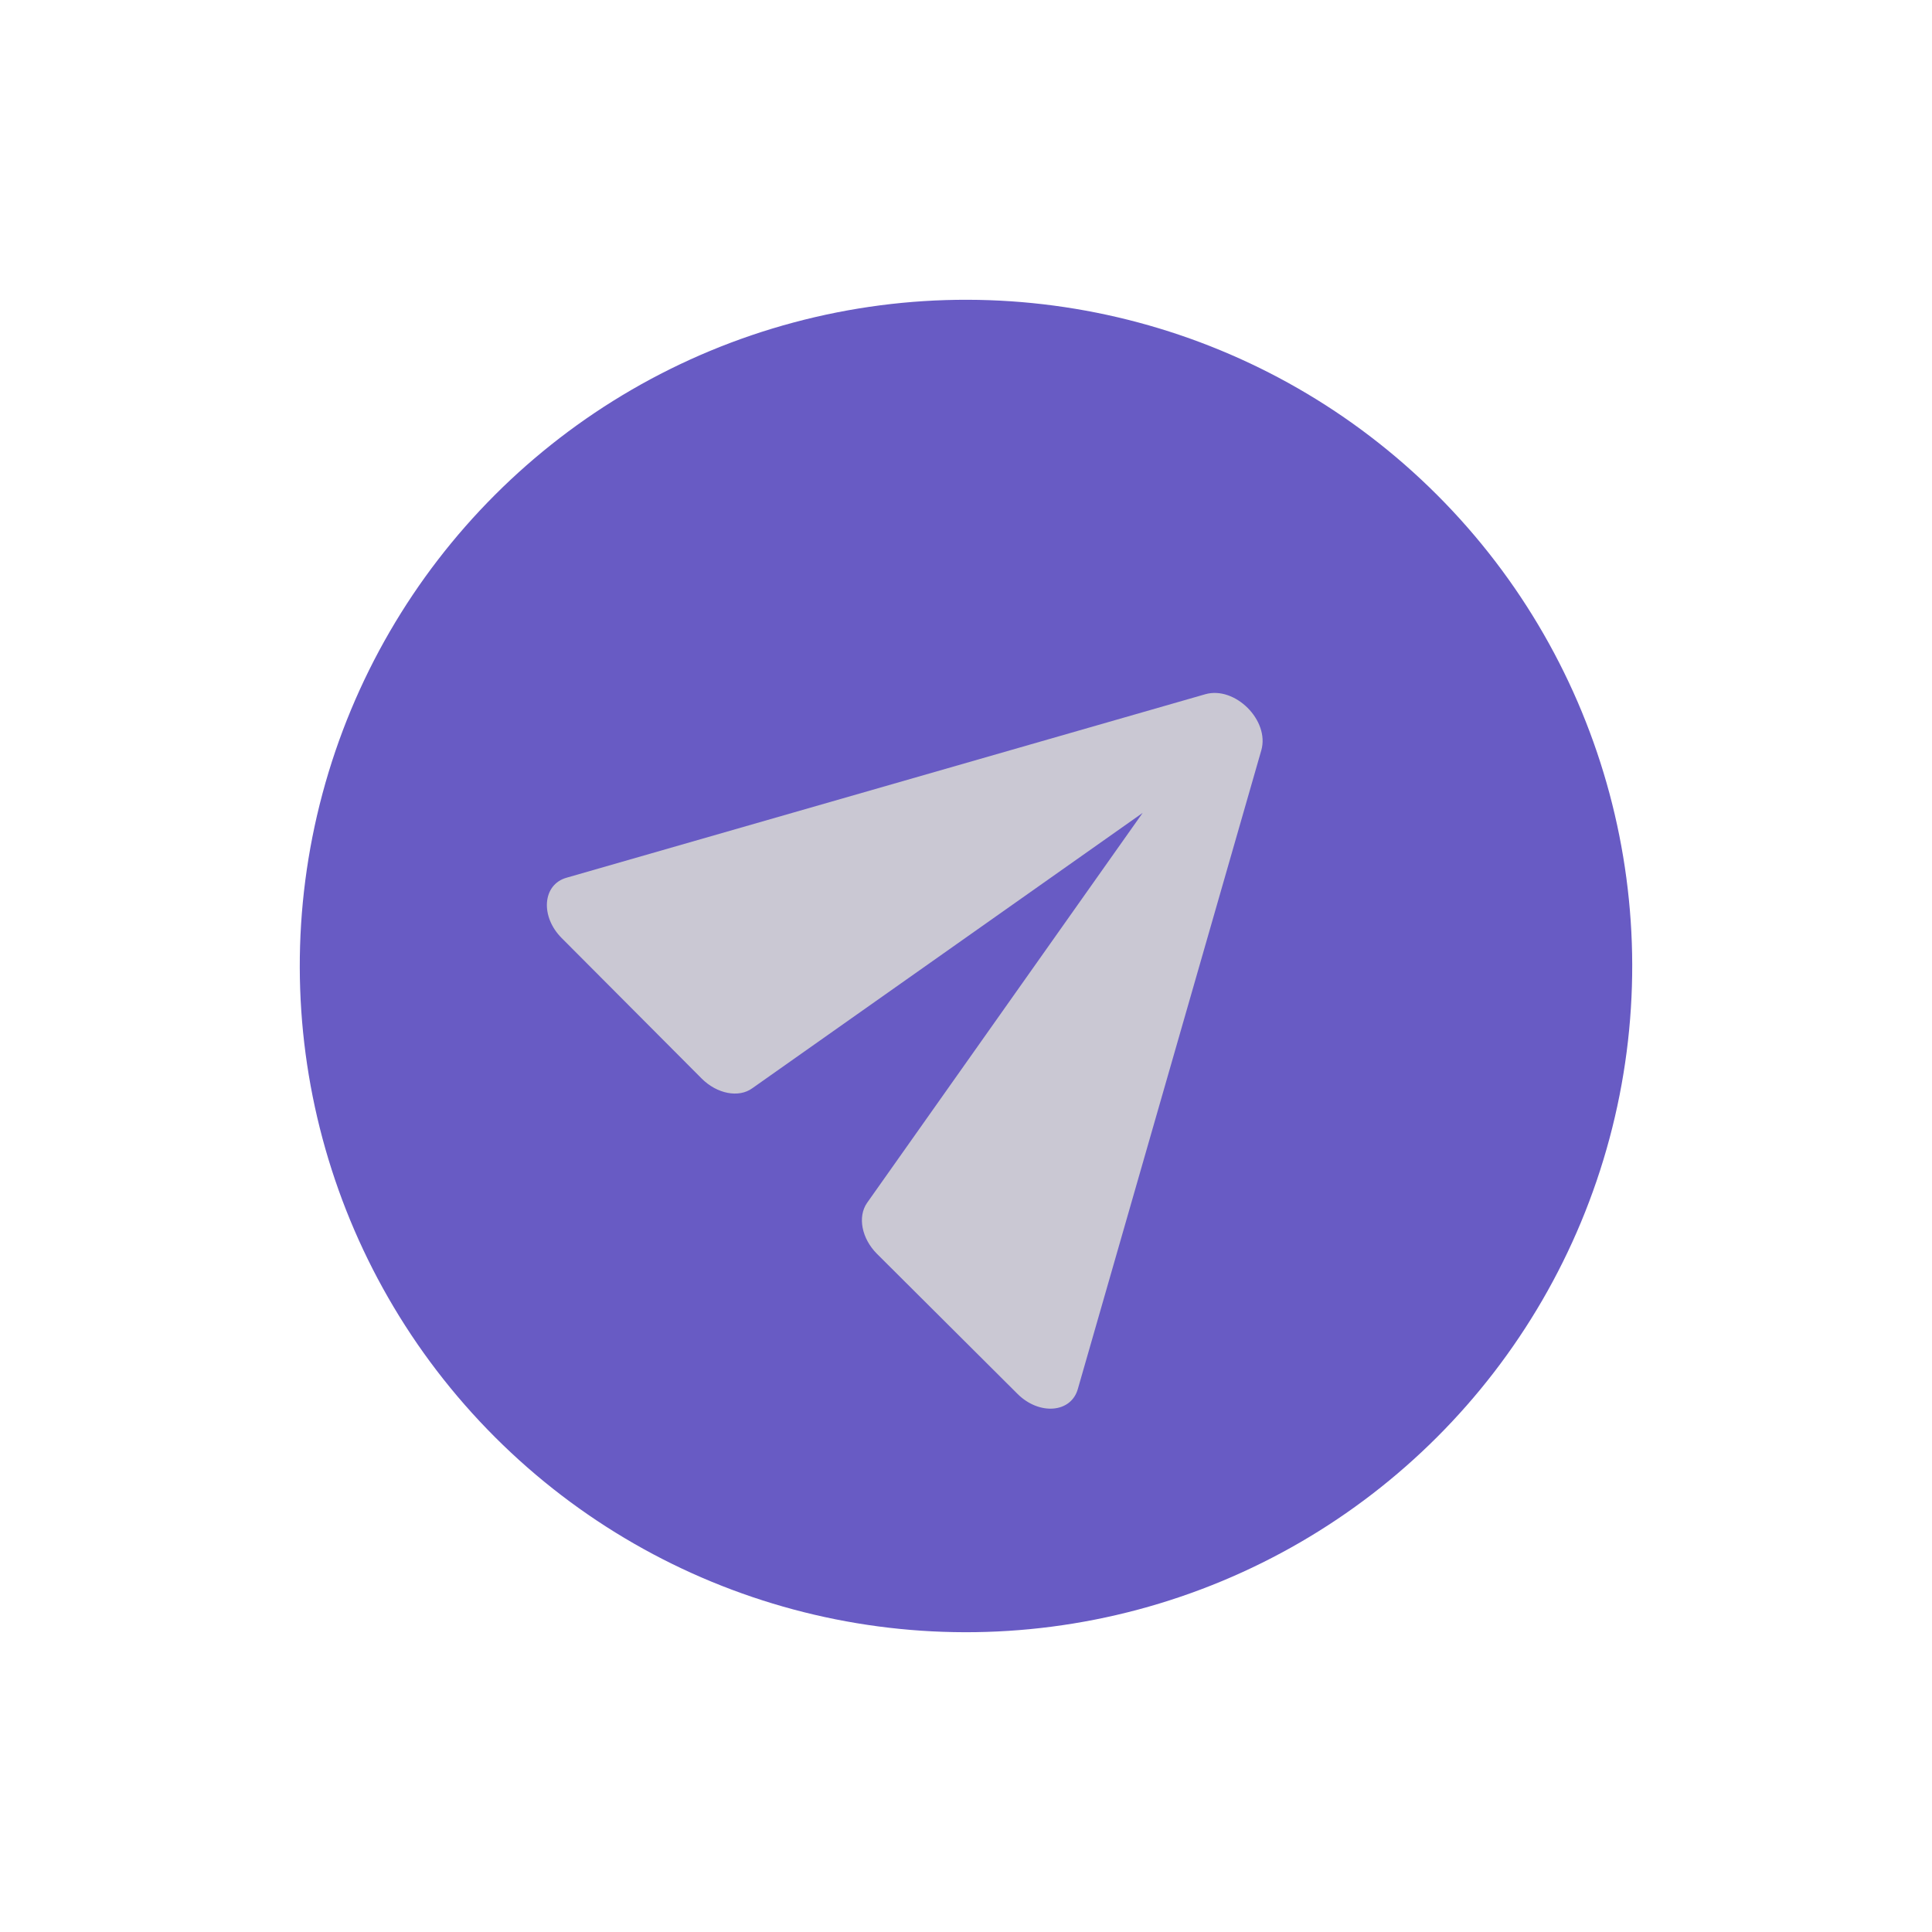
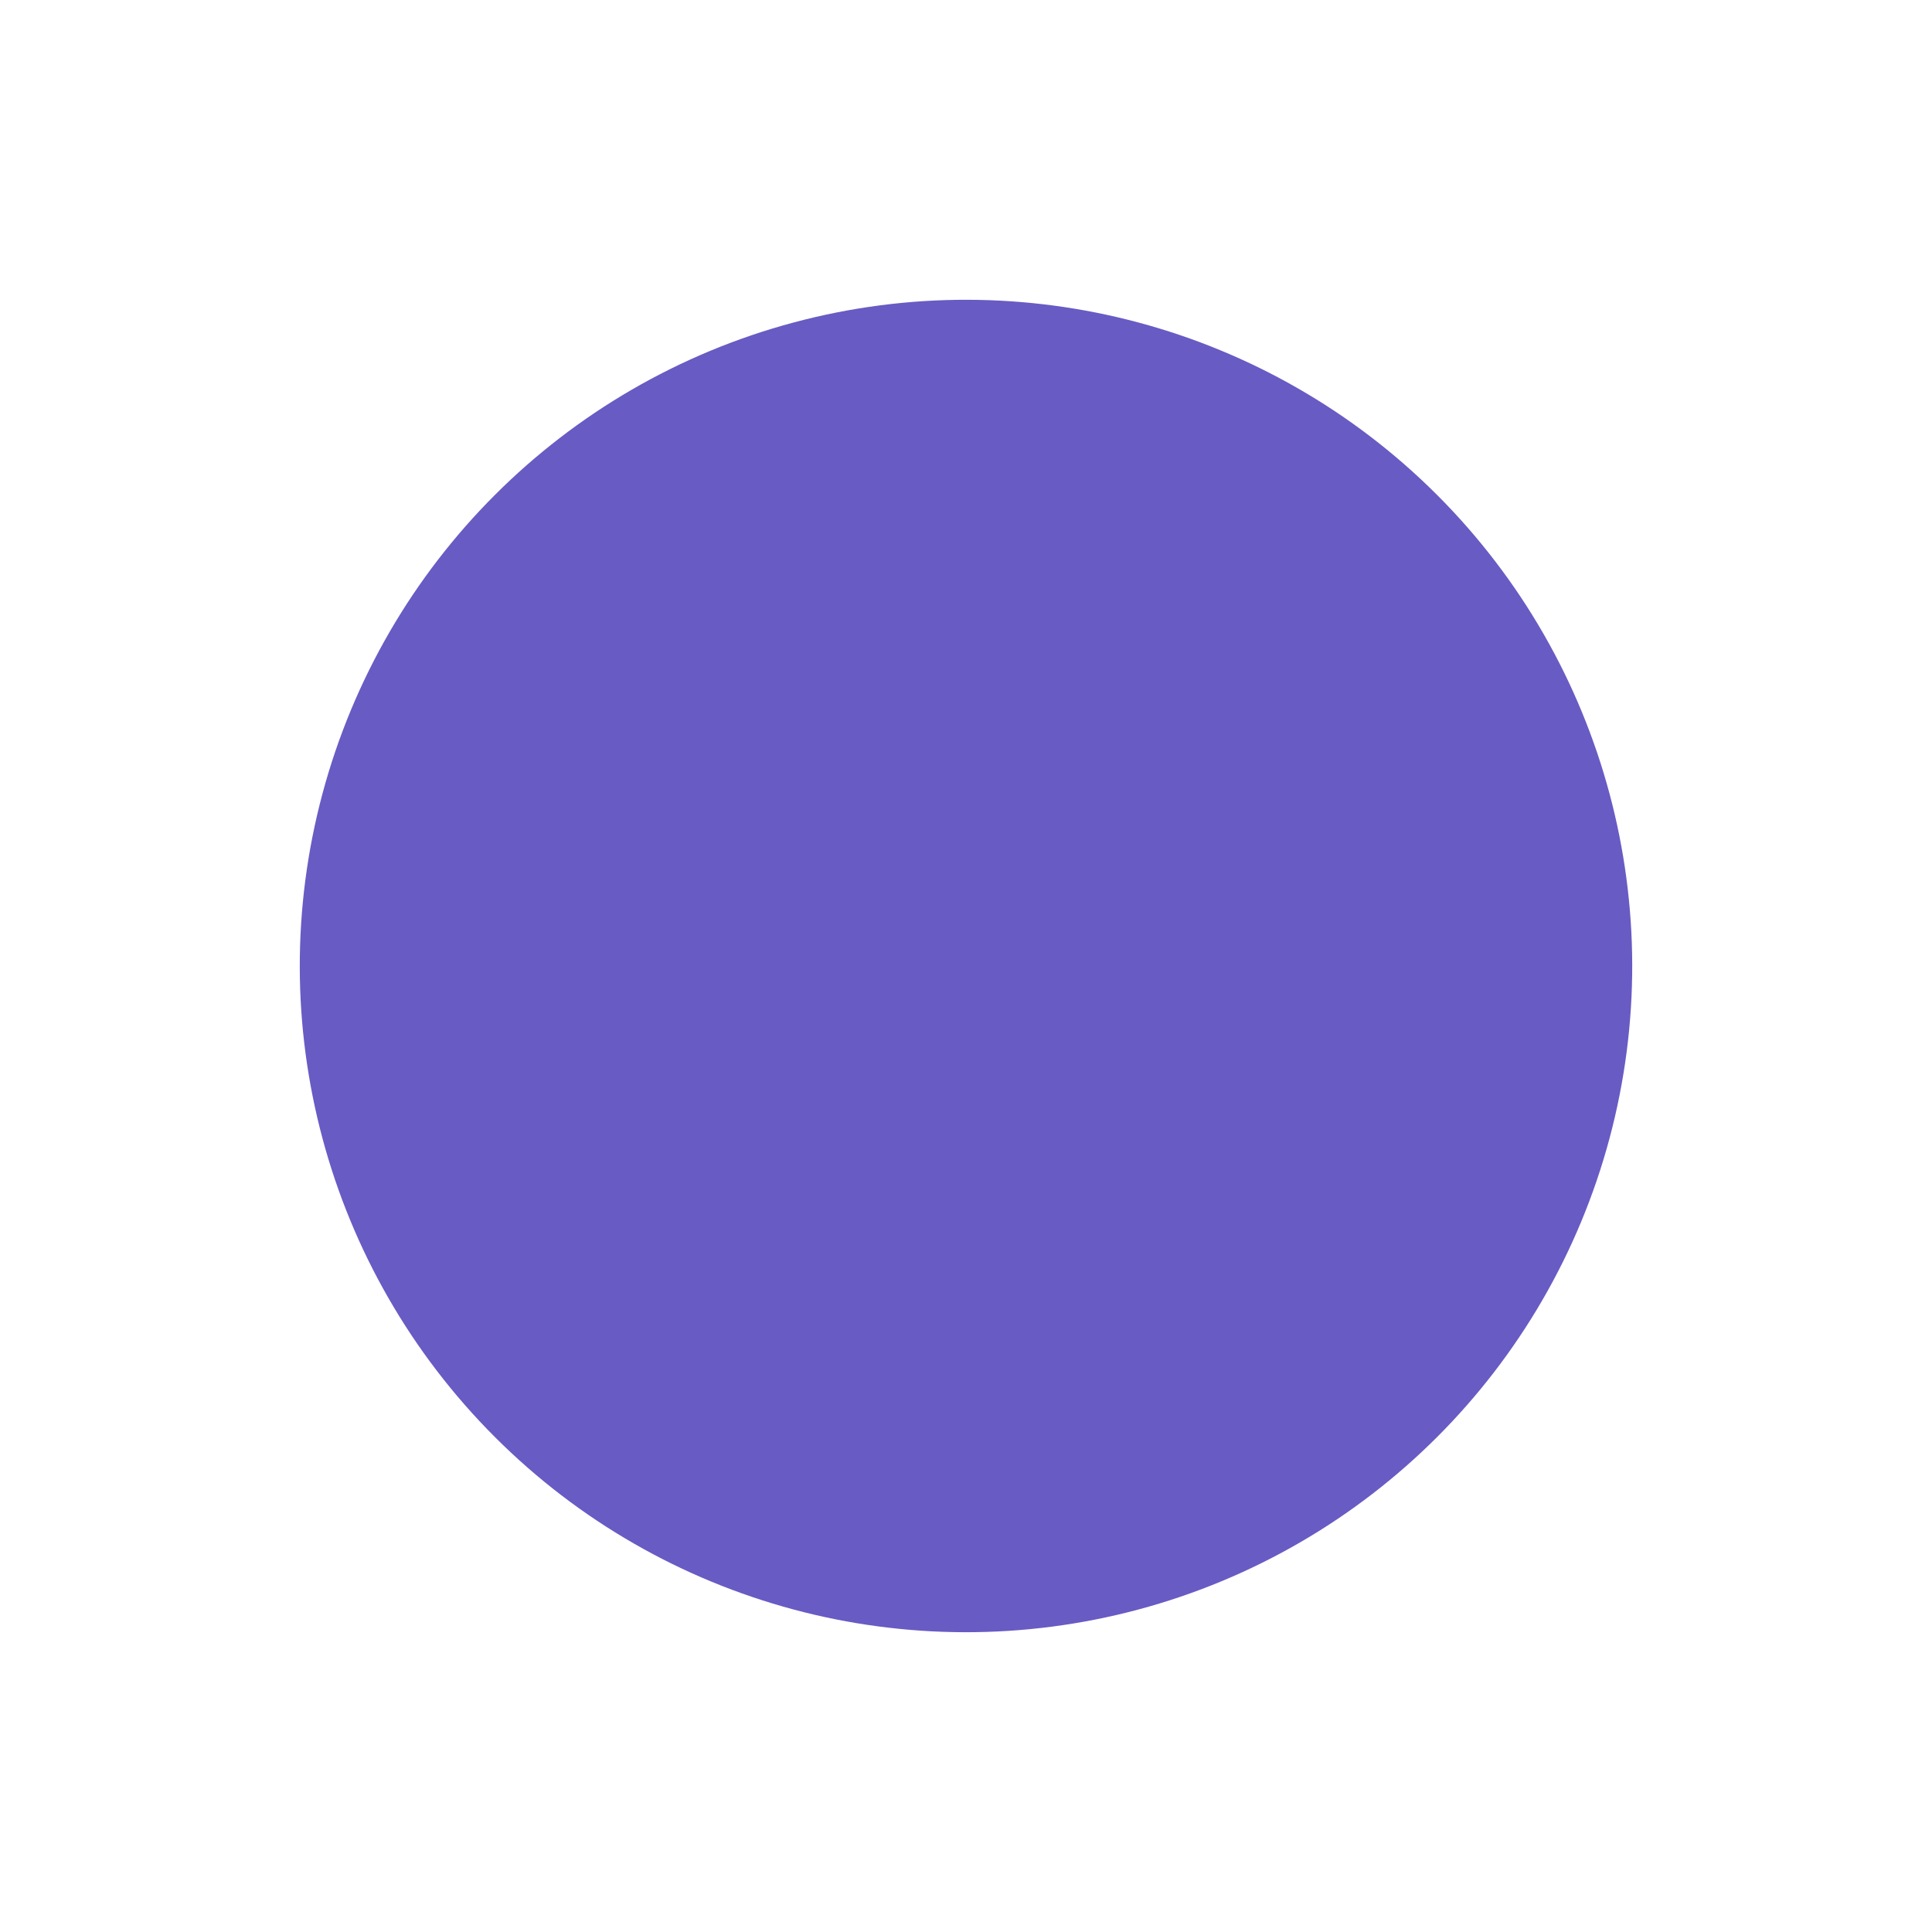
<svg xmlns="http://www.w3.org/2000/svg" width="58" height="58" viewBox="0 0 58 58" fill="none">
  <circle cx="29" cy="29" r="20" transform="rotate(-45 29 29)" fill="#685BC4" />
  <g clip-path="url(#clip0_33:15)">
-     <path d="M32.359 41.693L37.866 22.522C38.119 21.629 37.078 20.588 36.185 20.841L17.014 26.348C16.283 26.55 16.214 27.514 16.863 28.162L21.066 32.38C21.523 32.837 22.177 32.968 22.586 32.669L34.303 24.404L26.029 36.112C25.739 36.53 25.87 37.184 26.327 37.641L30.545 41.844C31.193 42.493 32.157 42.424 32.359 41.693V41.693Z" fill="#CAC8D3" />
+     <path d="M32.359 41.693L37.866 22.522C38.119 21.629 37.078 20.588 36.185 20.841L17.014 26.348C16.283 26.55 16.214 27.514 16.863 28.162L21.066 32.38C21.523 32.837 22.177 32.968 22.586 32.669L34.303 24.404L26.029 36.112C25.739 36.53 25.87 37.184 26.327 37.641L30.545 41.844V41.693Z" fill="#CAC8D3" />
  </g>
  <defs>
    <clipPath id="clip0_33:15">
-       <rect width="24" height="31" fill="white" transform="translate(11.322 25.465) rotate(-45)" />
-     </clipPath>
+       </clipPath>
  </defs>
</svg>